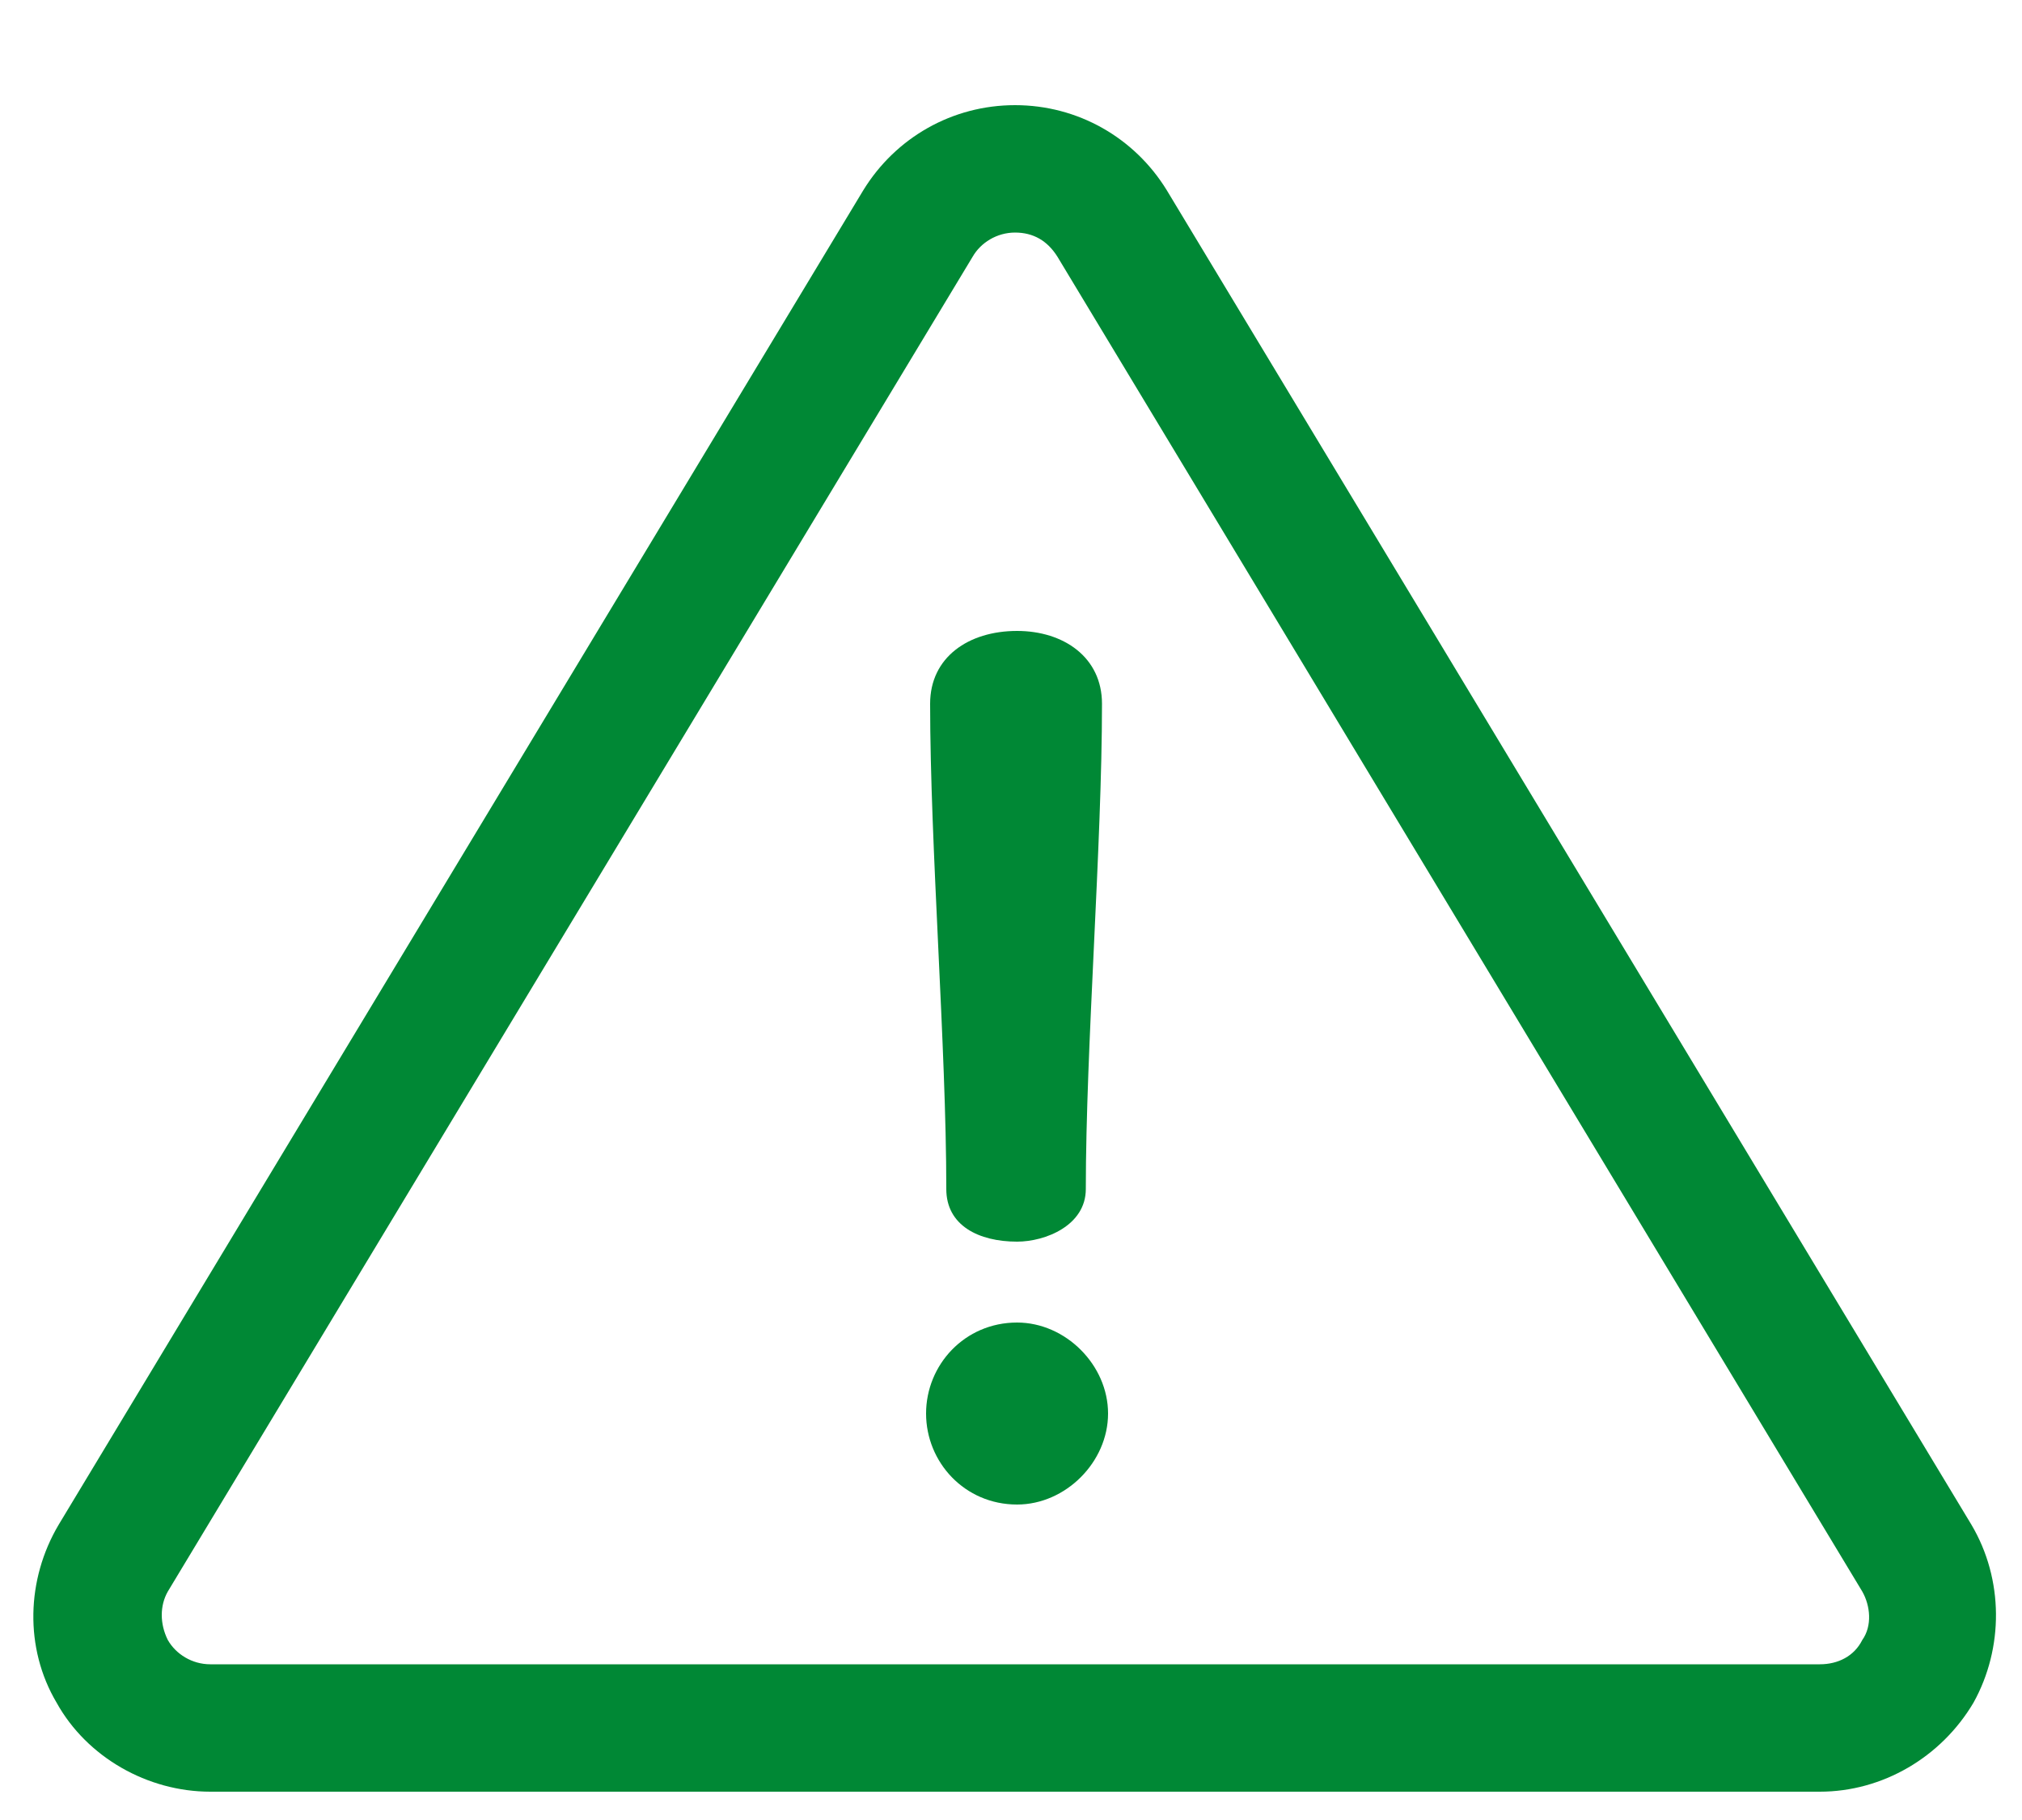
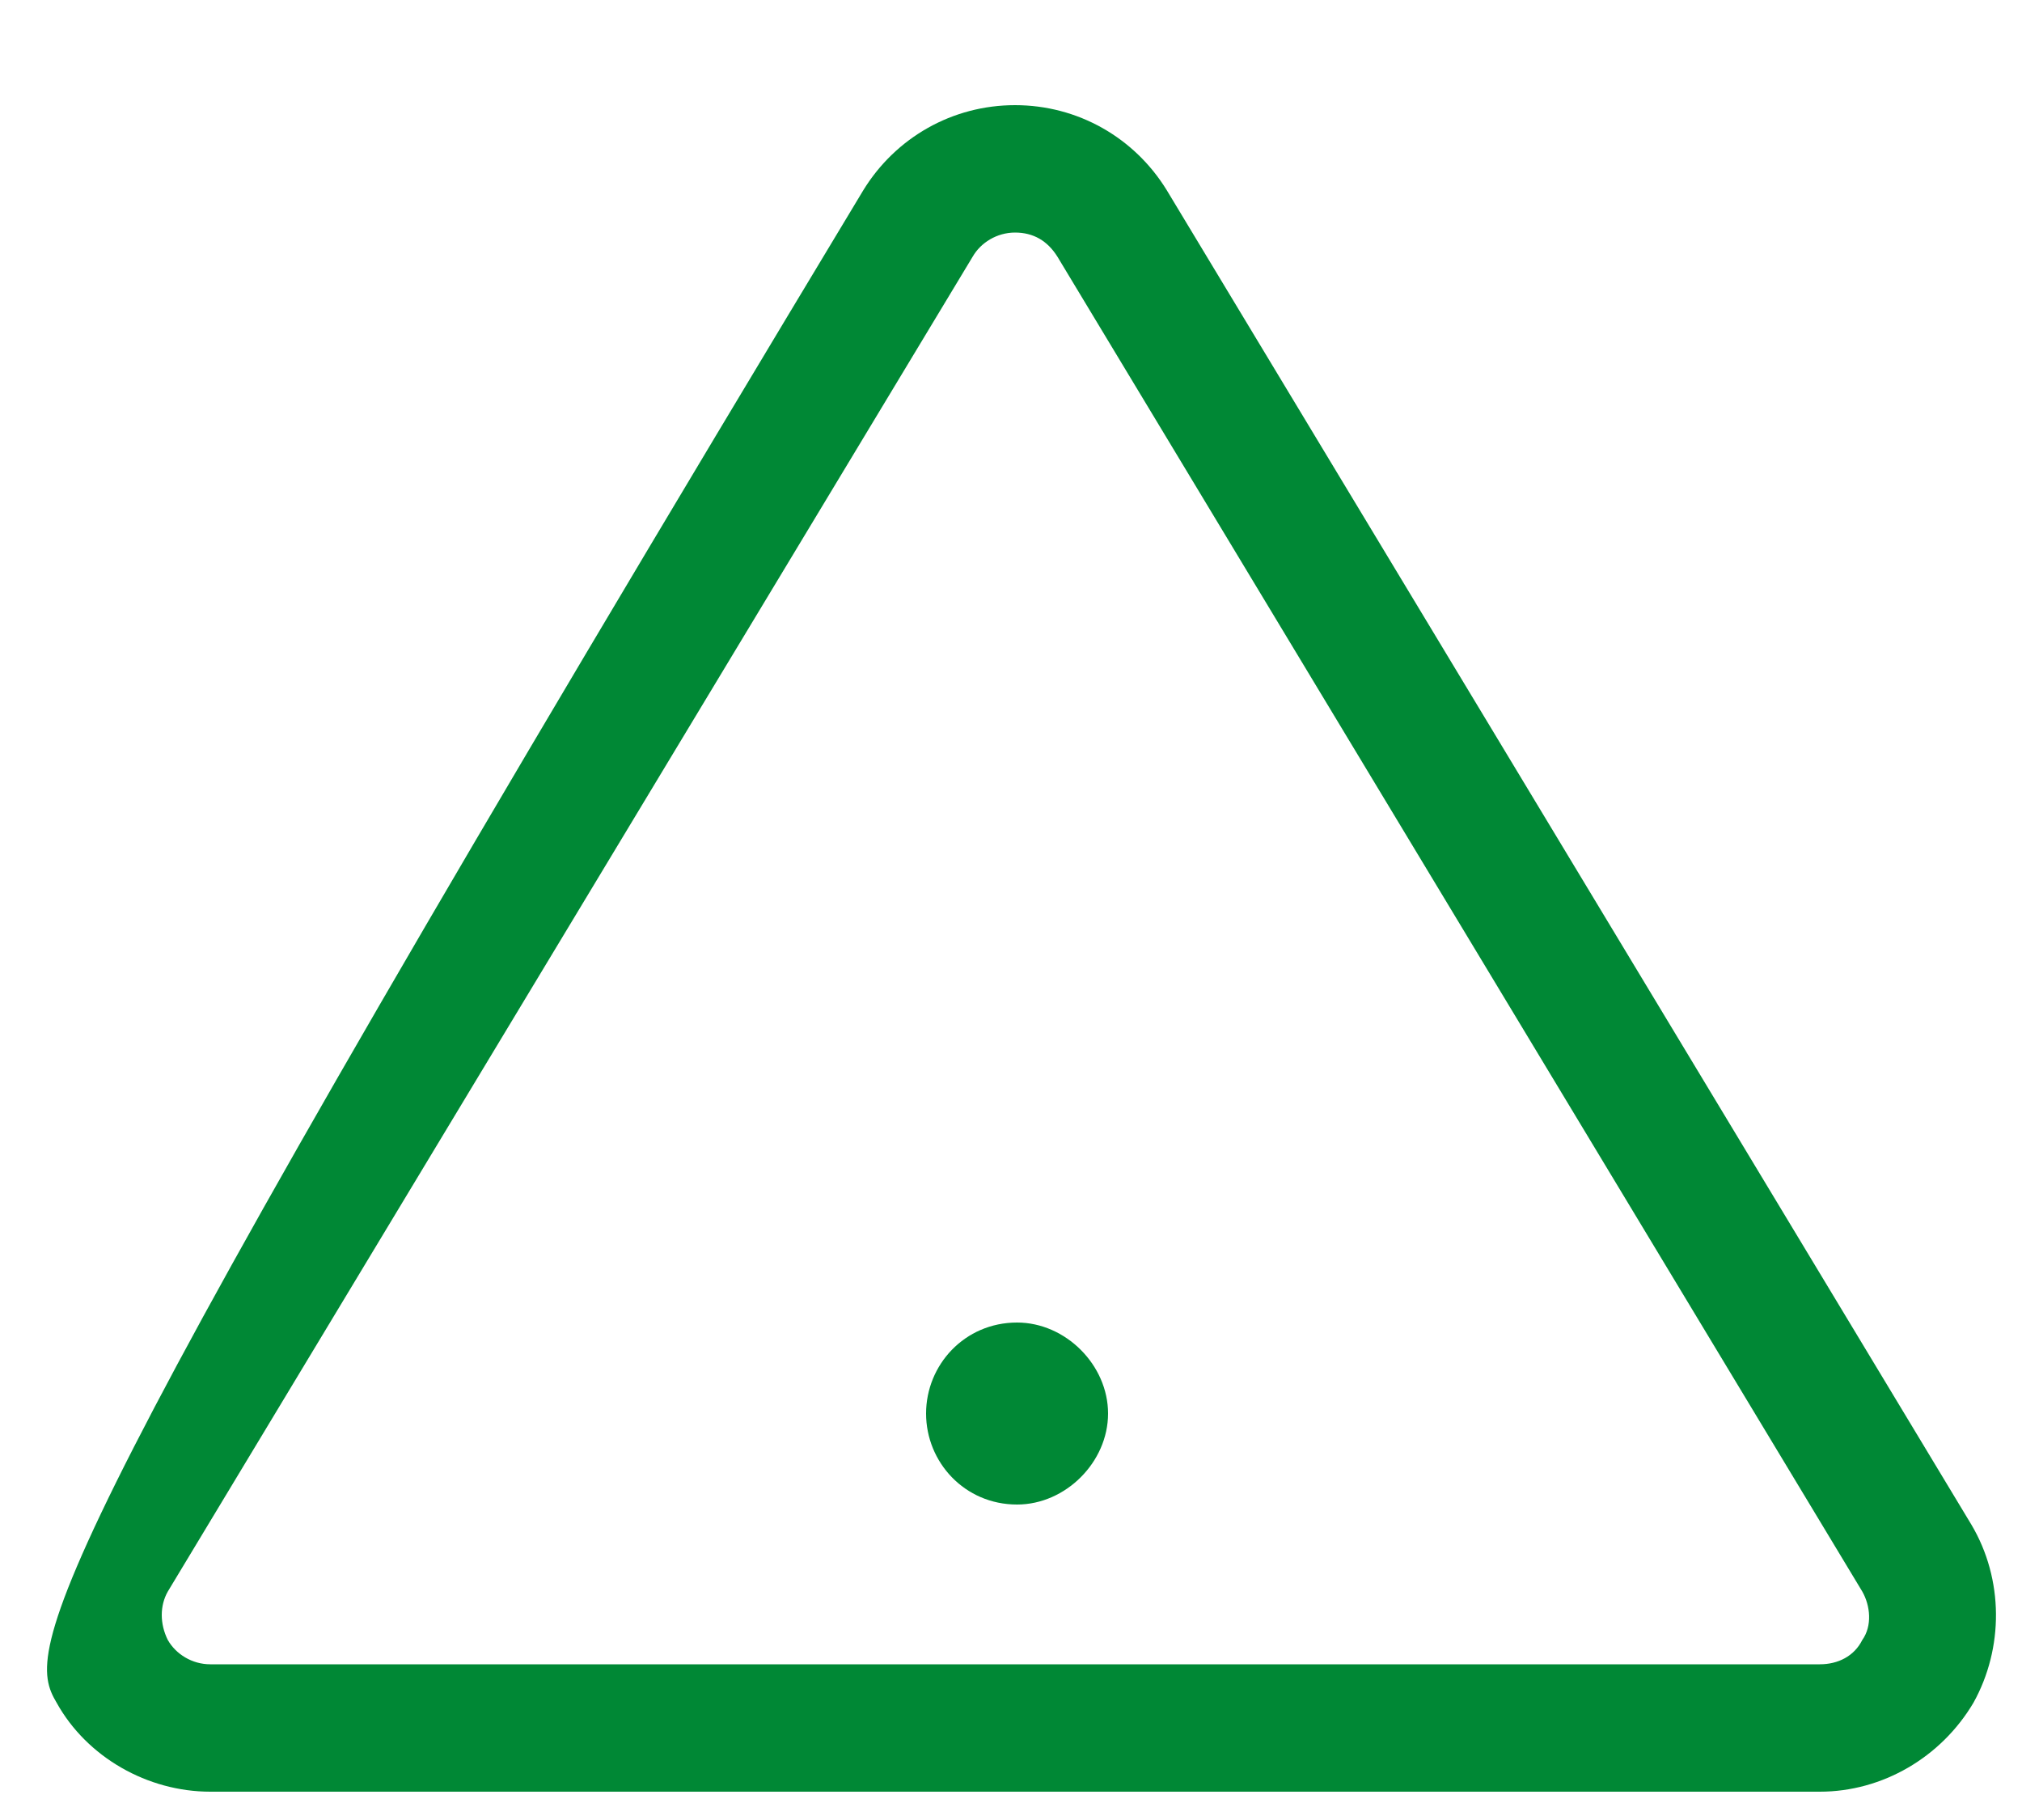
<svg xmlns="http://www.w3.org/2000/svg" width="10" height="9" viewBox="0 0 10 9" fill="none">
-   <path d="M9.75 7.54L5.77 0.94C5.61 0.68 5.33 0.52 5.02 0.52C4.71 0.52 4.43 0.68 4.27 0.94L0.29 7.54C0.13 7.81 0.12 8.15 0.28 8.42C0.43 8.69 0.73 8.86 1.04 8.86H9C9.31 8.86 9.6 8.69 9.76 8.42C9.91 8.15 9.91 7.81 9.75 7.54ZM9.21 8.11C9.17 8.19 9.09 8.23 9 8.23H1.04C0.95 8.23 0.87 8.18 0.83 8.11C0.79 8.03 0.79 7.94 0.83 7.87L4.81 1.27C4.85 1.2 4.93 1.15 5.02 1.15C5.11 1.15 5.18 1.19 5.23 1.27L9.21 7.87C9.25 7.94 9.26 8.04 9.21 8.11Z" fill="#008835" />
-   <path d="M5.03 3.12C4.79 3.12 4.6 3.25 4.6 3.48C4.6 4.18 4.68 5.18 4.68 5.88C4.68 6.06 4.84 6.14 5.03 6.14C5.17 6.14 5.37 6.06 5.37 5.88C5.37 5.18 5.45 4.18 5.45 3.48C5.45 3.25 5.26 3.12 5.03 3.12Z" fill="#008835" />
+   <path d="M9.75 7.54L5.77 0.94C5.61 0.68 5.33 0.52 5.02 0.52C4.71 0.52 4.43 0.68 4.27 0.94C0.13 7.81 0.12 8.15 0.28 8.42C0.43 8.69 0.73 8.86 1.04 8.86H9C9.31 8.86 9.6 8.69 9.76 8.42C9.91 8.15 9.91 7.81 9.75 7.54ZM9.21 8.11C9.17 8.19 9.09 8.23 9 8.23H1.04C0.95 8.23 0.87 8.18 0.83 8.11C0.79 8.03 0.79 7.94 0.83 7.87L4.81 1.27C4.85 1.2 4.93 1.15 5.02 1.15C5.11 1.15 5.18 1.19 5.23 1.27L9.21 7.87C9.25 7.94 9.26 8.04 9.21 8.11Z" fill="#008835" />
  <path d="M5.03 6.54C4.77 6.54 4.58 6.75 4.58 6.99C4.58 7.23 4.77 7.44 5.03 7.44C5.27 7.44 5.48 7.23 5.48 6.99C5.48 6.75 5.27 6.54 5.03 6.54Z" fill="#008835" />
</svg>